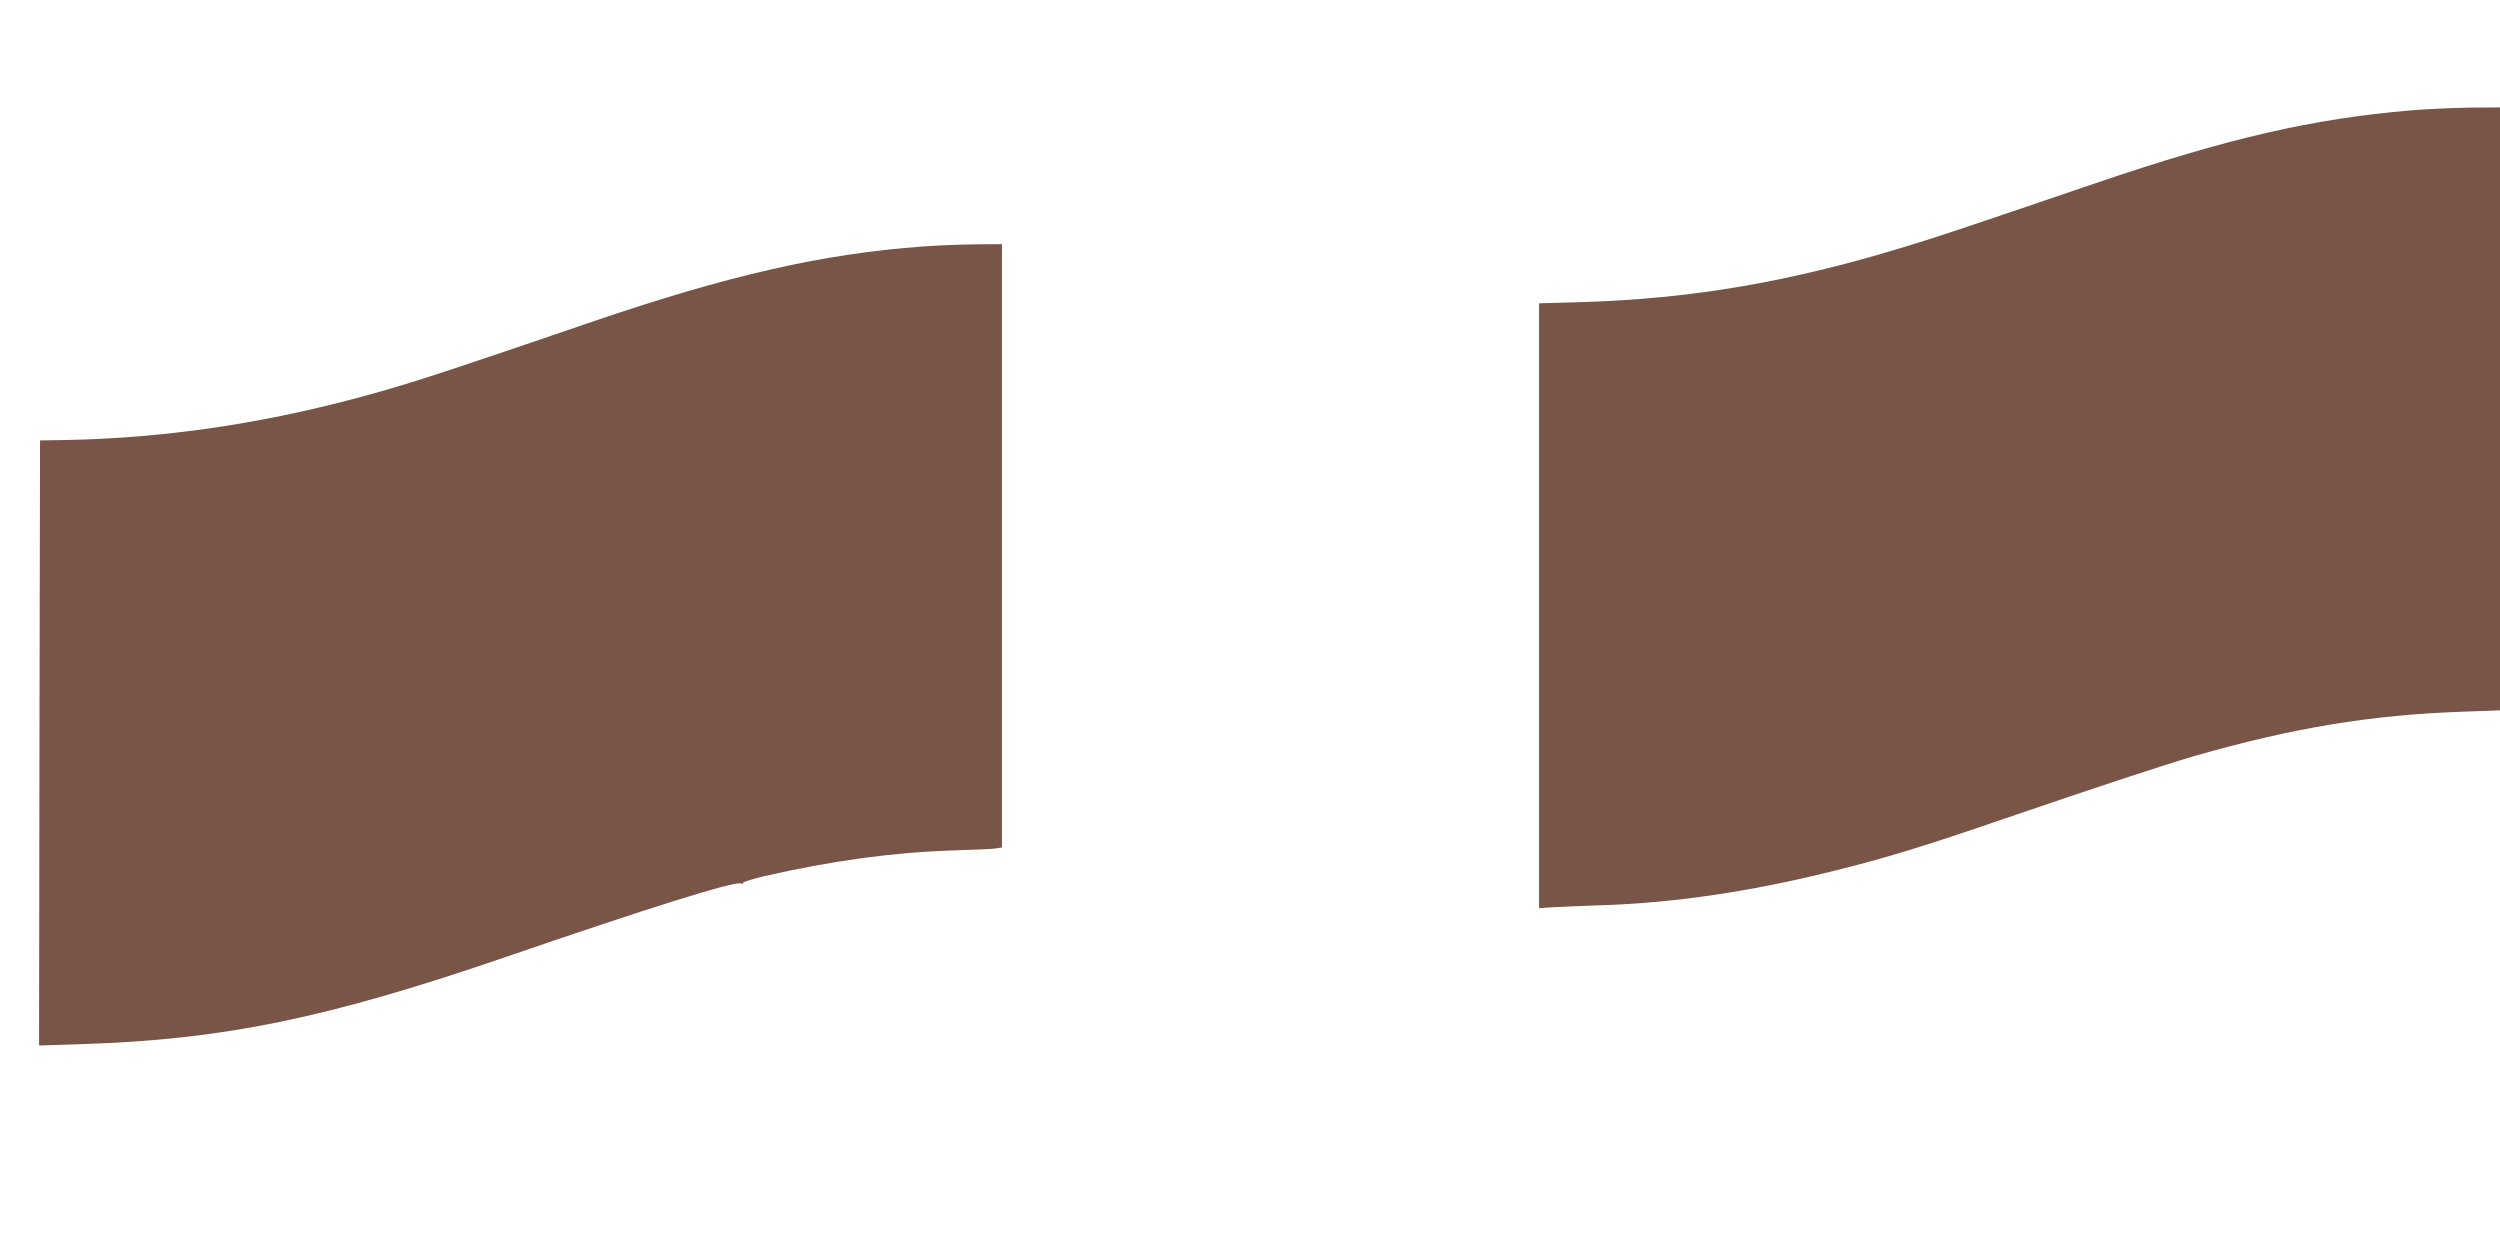
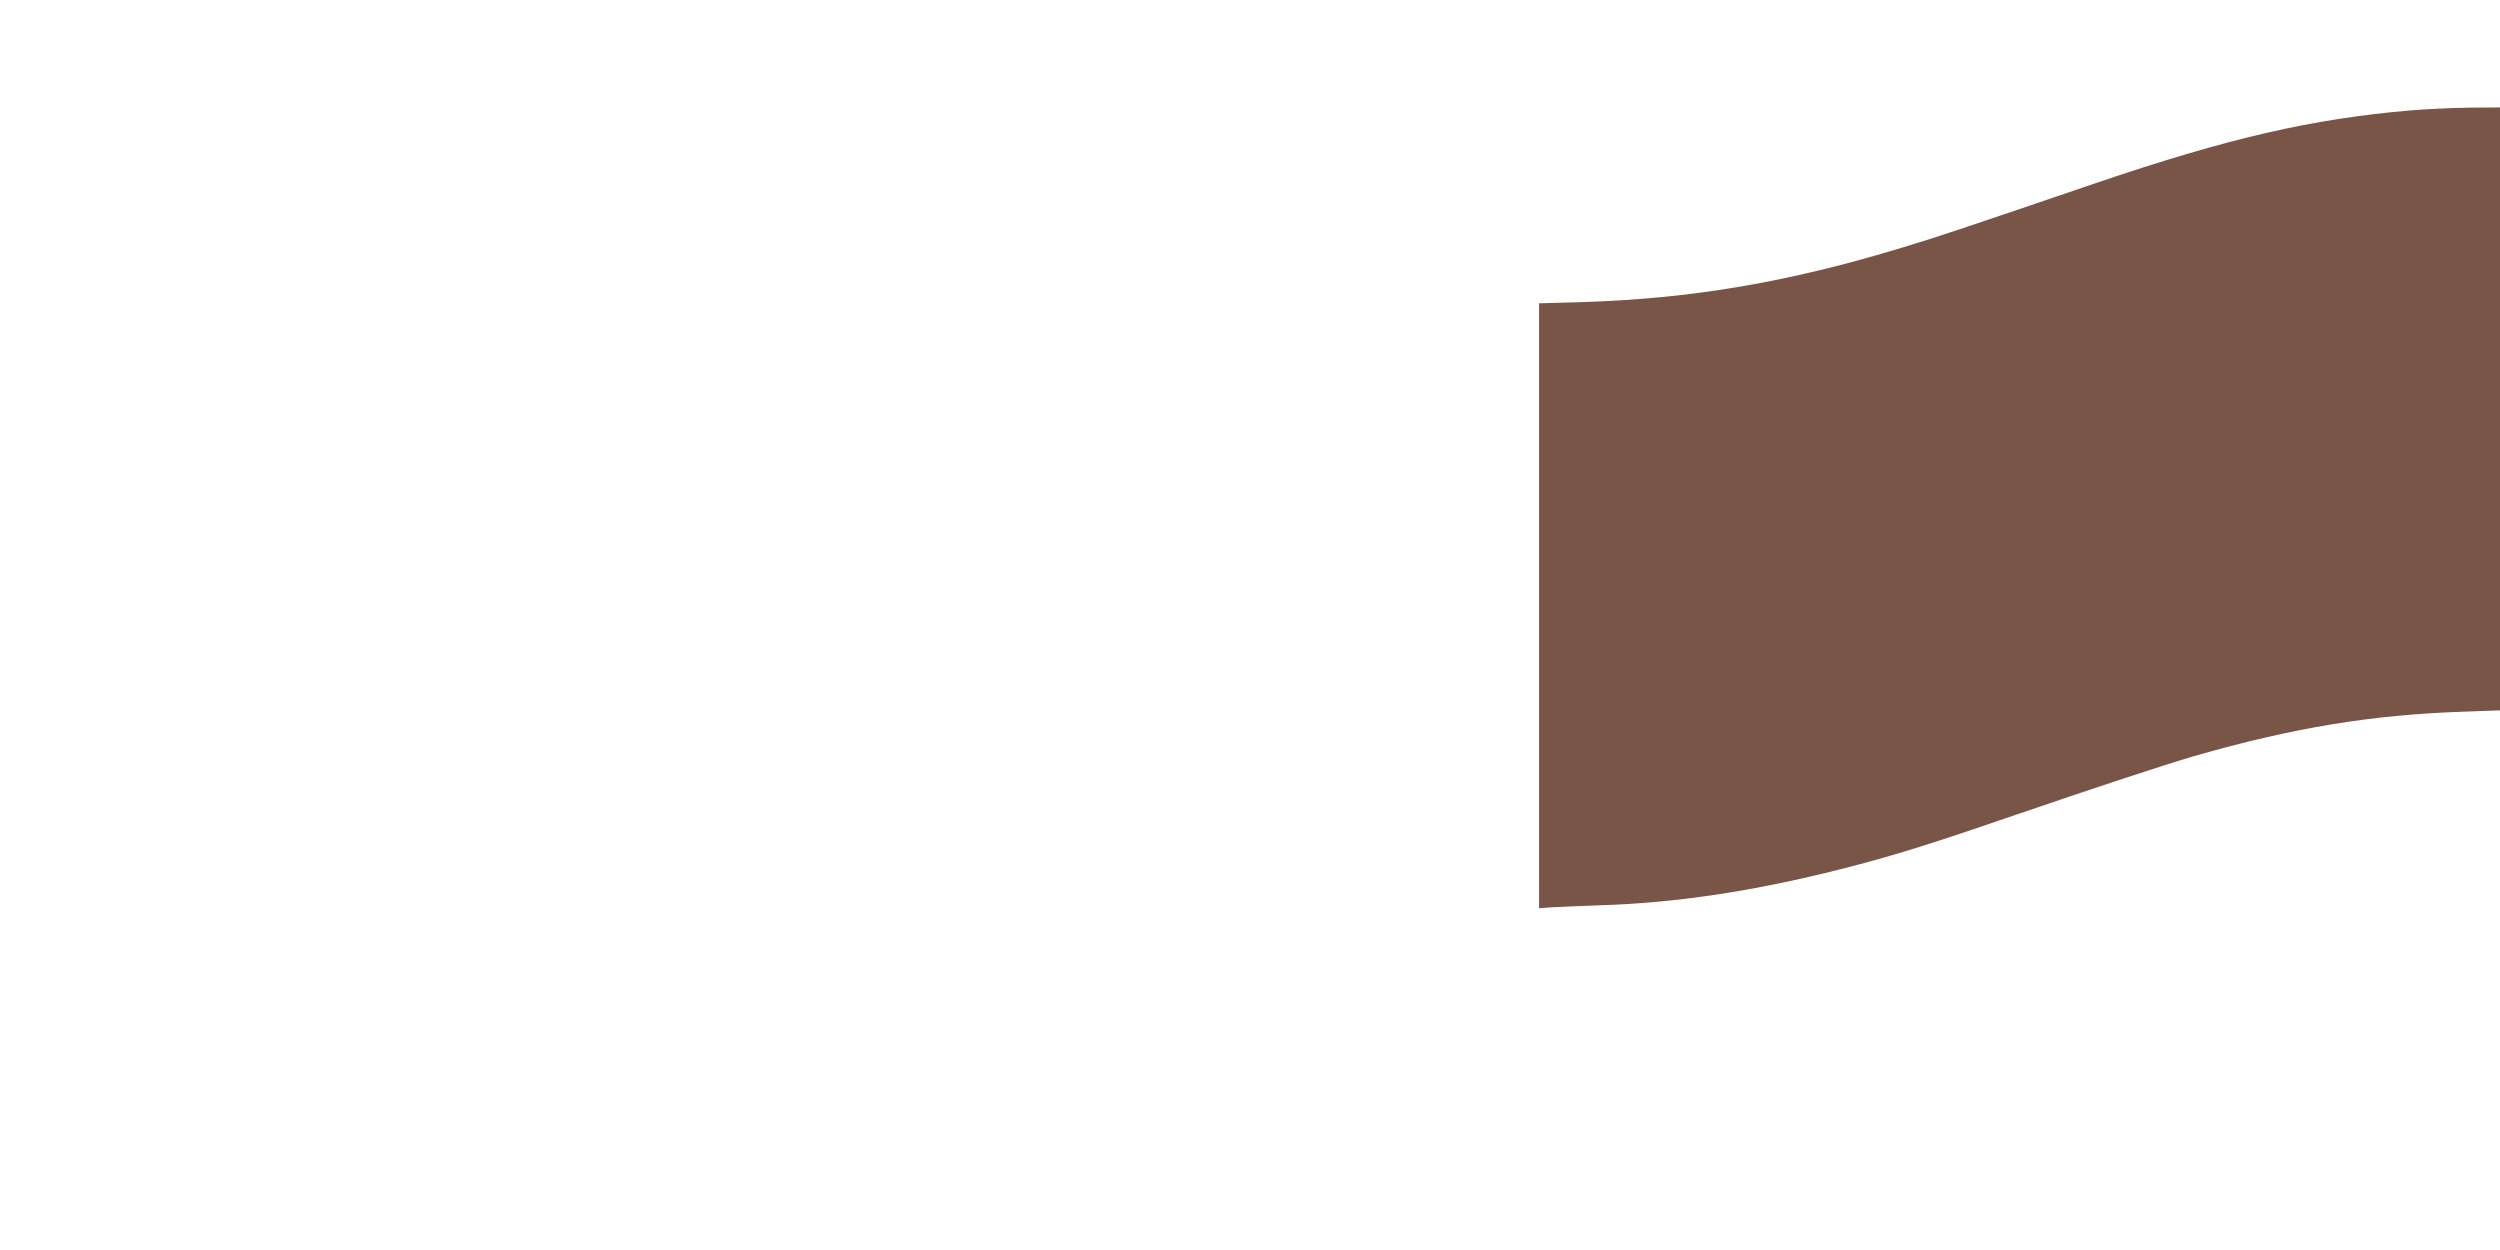
<svg xmlns="http://www.w3.org/2000/svg" version="1.0" width="1280pt" height="640pt" viewBox="0 0 1280 640" preserveAspectRatio="xMidYMid meet">
  <g transform="translate(0,640) scale(0.1,-0.1)" fill="#795548" stroke="none">
    <path d="M12345 5835 c-506 -43 -936 -142 -1610 -371 -716 -244 -818 -278 -990 -330 -587 -179 -1086 -264 -1652 -281 l-213 -6 0 -1548 0 -1549 73 5 c39 2 149 7 242 10 387 12 789 73 1230 185 254 64 456 127 845 261 483 165 808 272 965 318 501 144 905 211 1373 227 l192 7 0 1544 0 1543 -152 -1 c-84 -1 -220 -7 -303 -14z" />
-     <path d="M4725 5138 c-511 -37 -995 -147 -1695 -386 -686 -235 -878 -298 -1080 -356 -554 -158 -1081 -239 -1620 -249 l-125 -2 -3 -1549 -2 -1549 217 7 c728 23 1257 132 2175 447 733 252 1161 386 1200 376 10 -3 16 -2 13 3 -3 4 46 19 108 34 350 80 659 122 972 132 99 3 195 7 213 10 l32 5 0 1544 0 1545 -142 -1 c-79 -1 -197 -6 -263 -11z" />
  </g>
</svg>